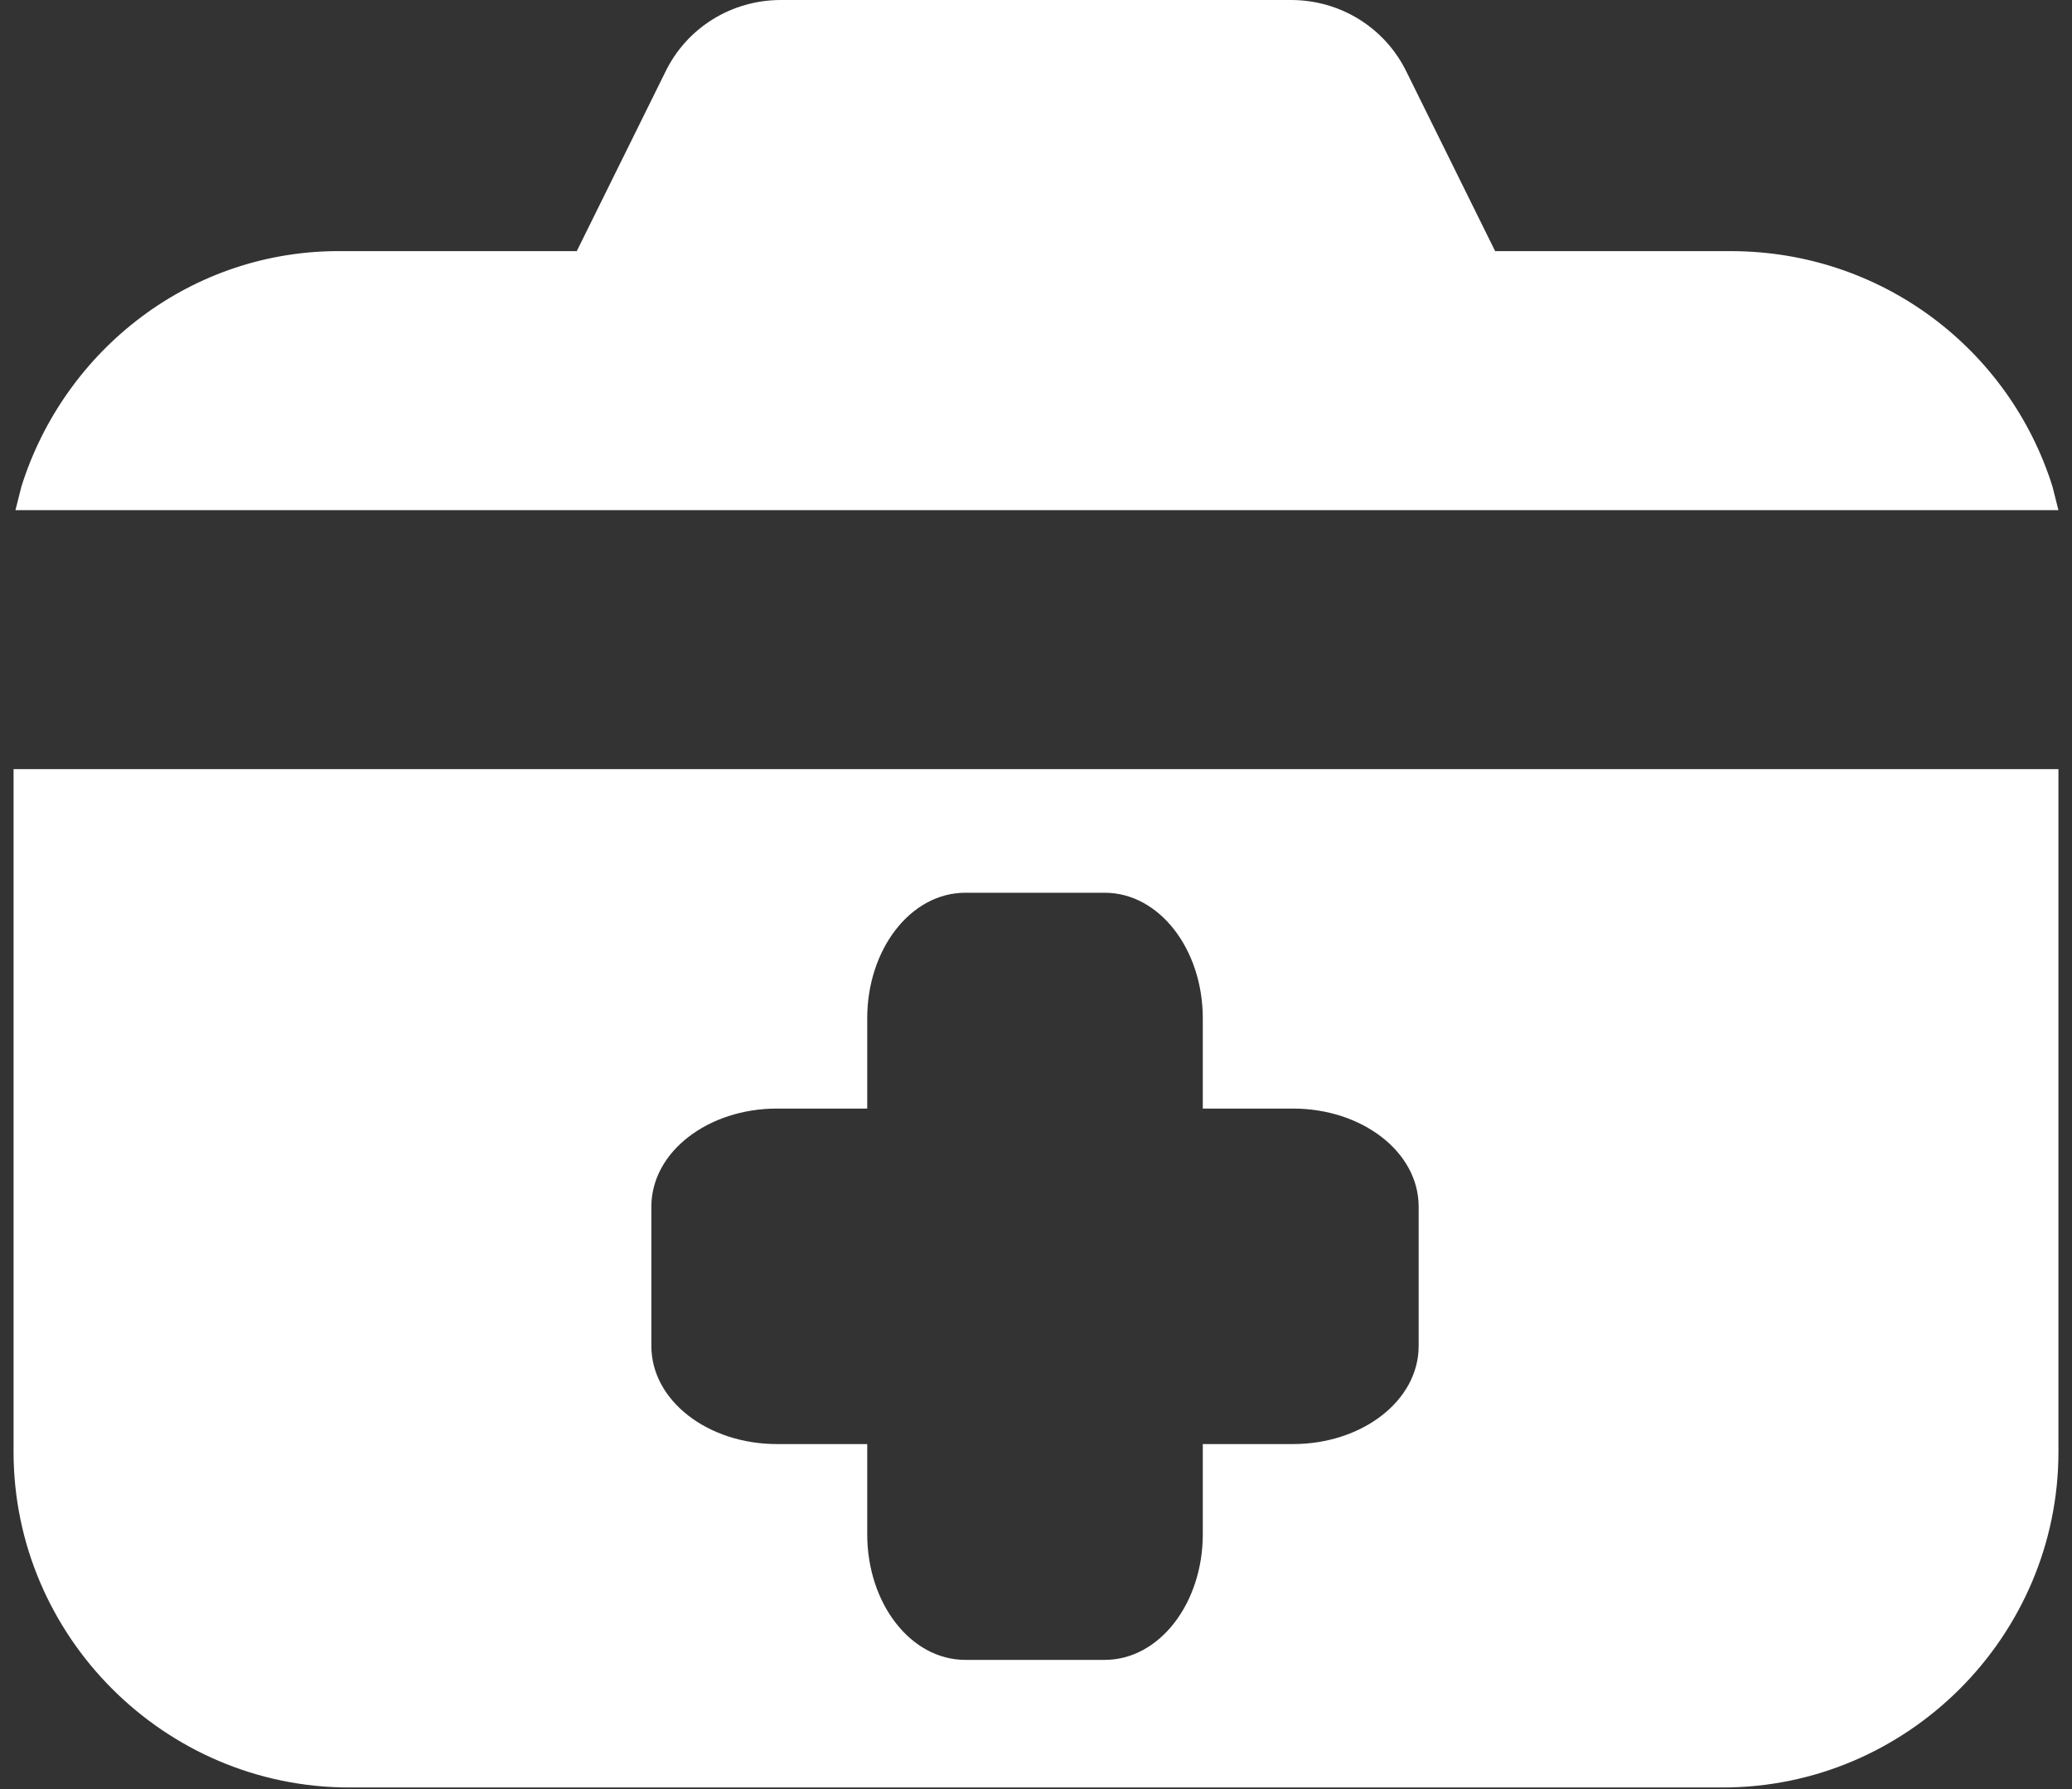
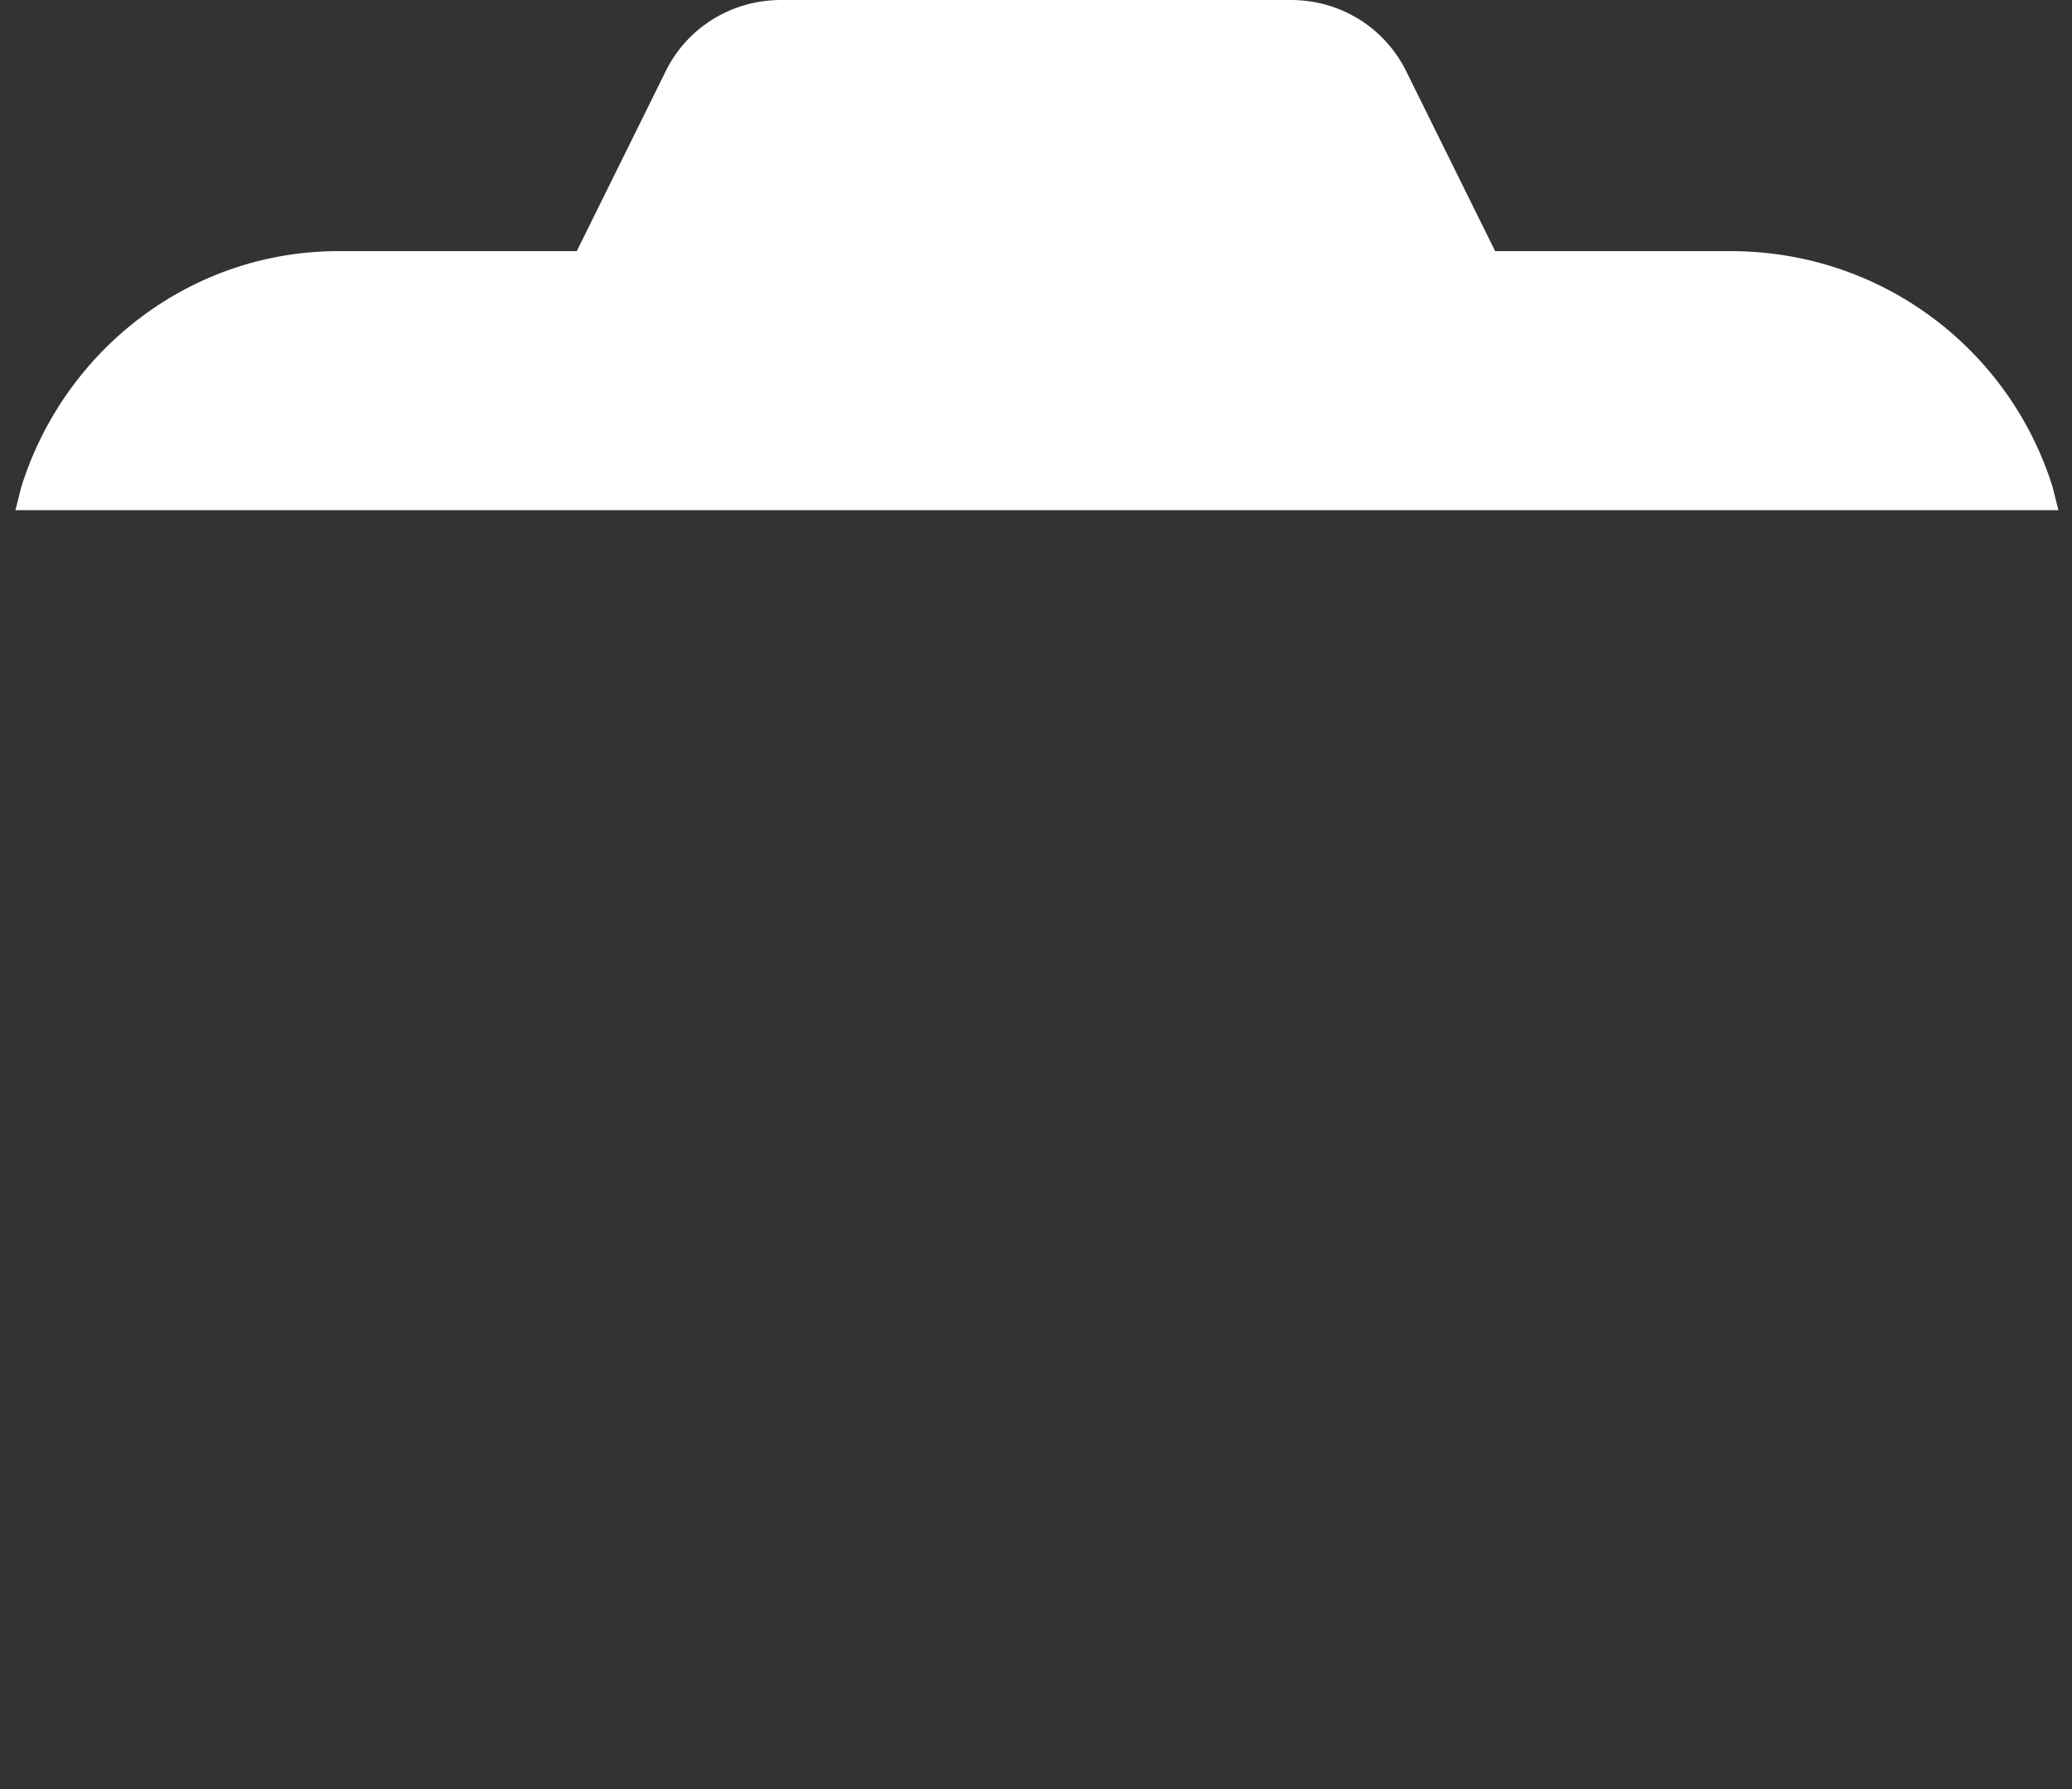
<svg xmlns="http://www.w3.org/2000/svg" width="22" height="19" viewBox="0 0 22 19" fill="none">
  <rect x="0" y="0" width="22" height="19" fill="#333333" stroke="none" />
-   <path d="M0.144 8.168H21.856V15.419C21.856 17.378 20.252 18.983 18.293 18.983H3.707C1.748 18.983 0.144 17.378 0.144 15.419V8.168ZM13.729 11.773H12.771V10.814C12.771 10.085 12.312 9.481 11.729 9.481H10.25C9.666 9.481 9.208 10.085 9.208 10.814V11.773H8.249C7.52 11.773 6.916 12.231 6.916 12.815V14.294C6.916 14.878 7.52 15.336 8.249 15.336H9.208V16.294C9.208 17.024 9.666 17.628 10.25 17.628H11.729C12.312 17.628 12.771 17.024 12.771 16.294V15.336H13.729C14.459 15.336 15.063 14.878 15.063 14.294V12.815C15.063 12.231 14.459 11.773 13.729 11.773Z" fill="white" />
  <path d="M21.793 5.168C21.335 3.709 19.98 2.667 18.376 2.667H15.875L14.938 0.771C14.708 0.292 14.229 0 13.708 0H8.291C7.77 0 7.29 0.292 7.061 0.771L6.124 2.667H3.644C2.039 2.646 0.685 3.709 0.227 5.168L0.164 5.418H21.856L21.793 5.168Z" fill="white" />
</svg>